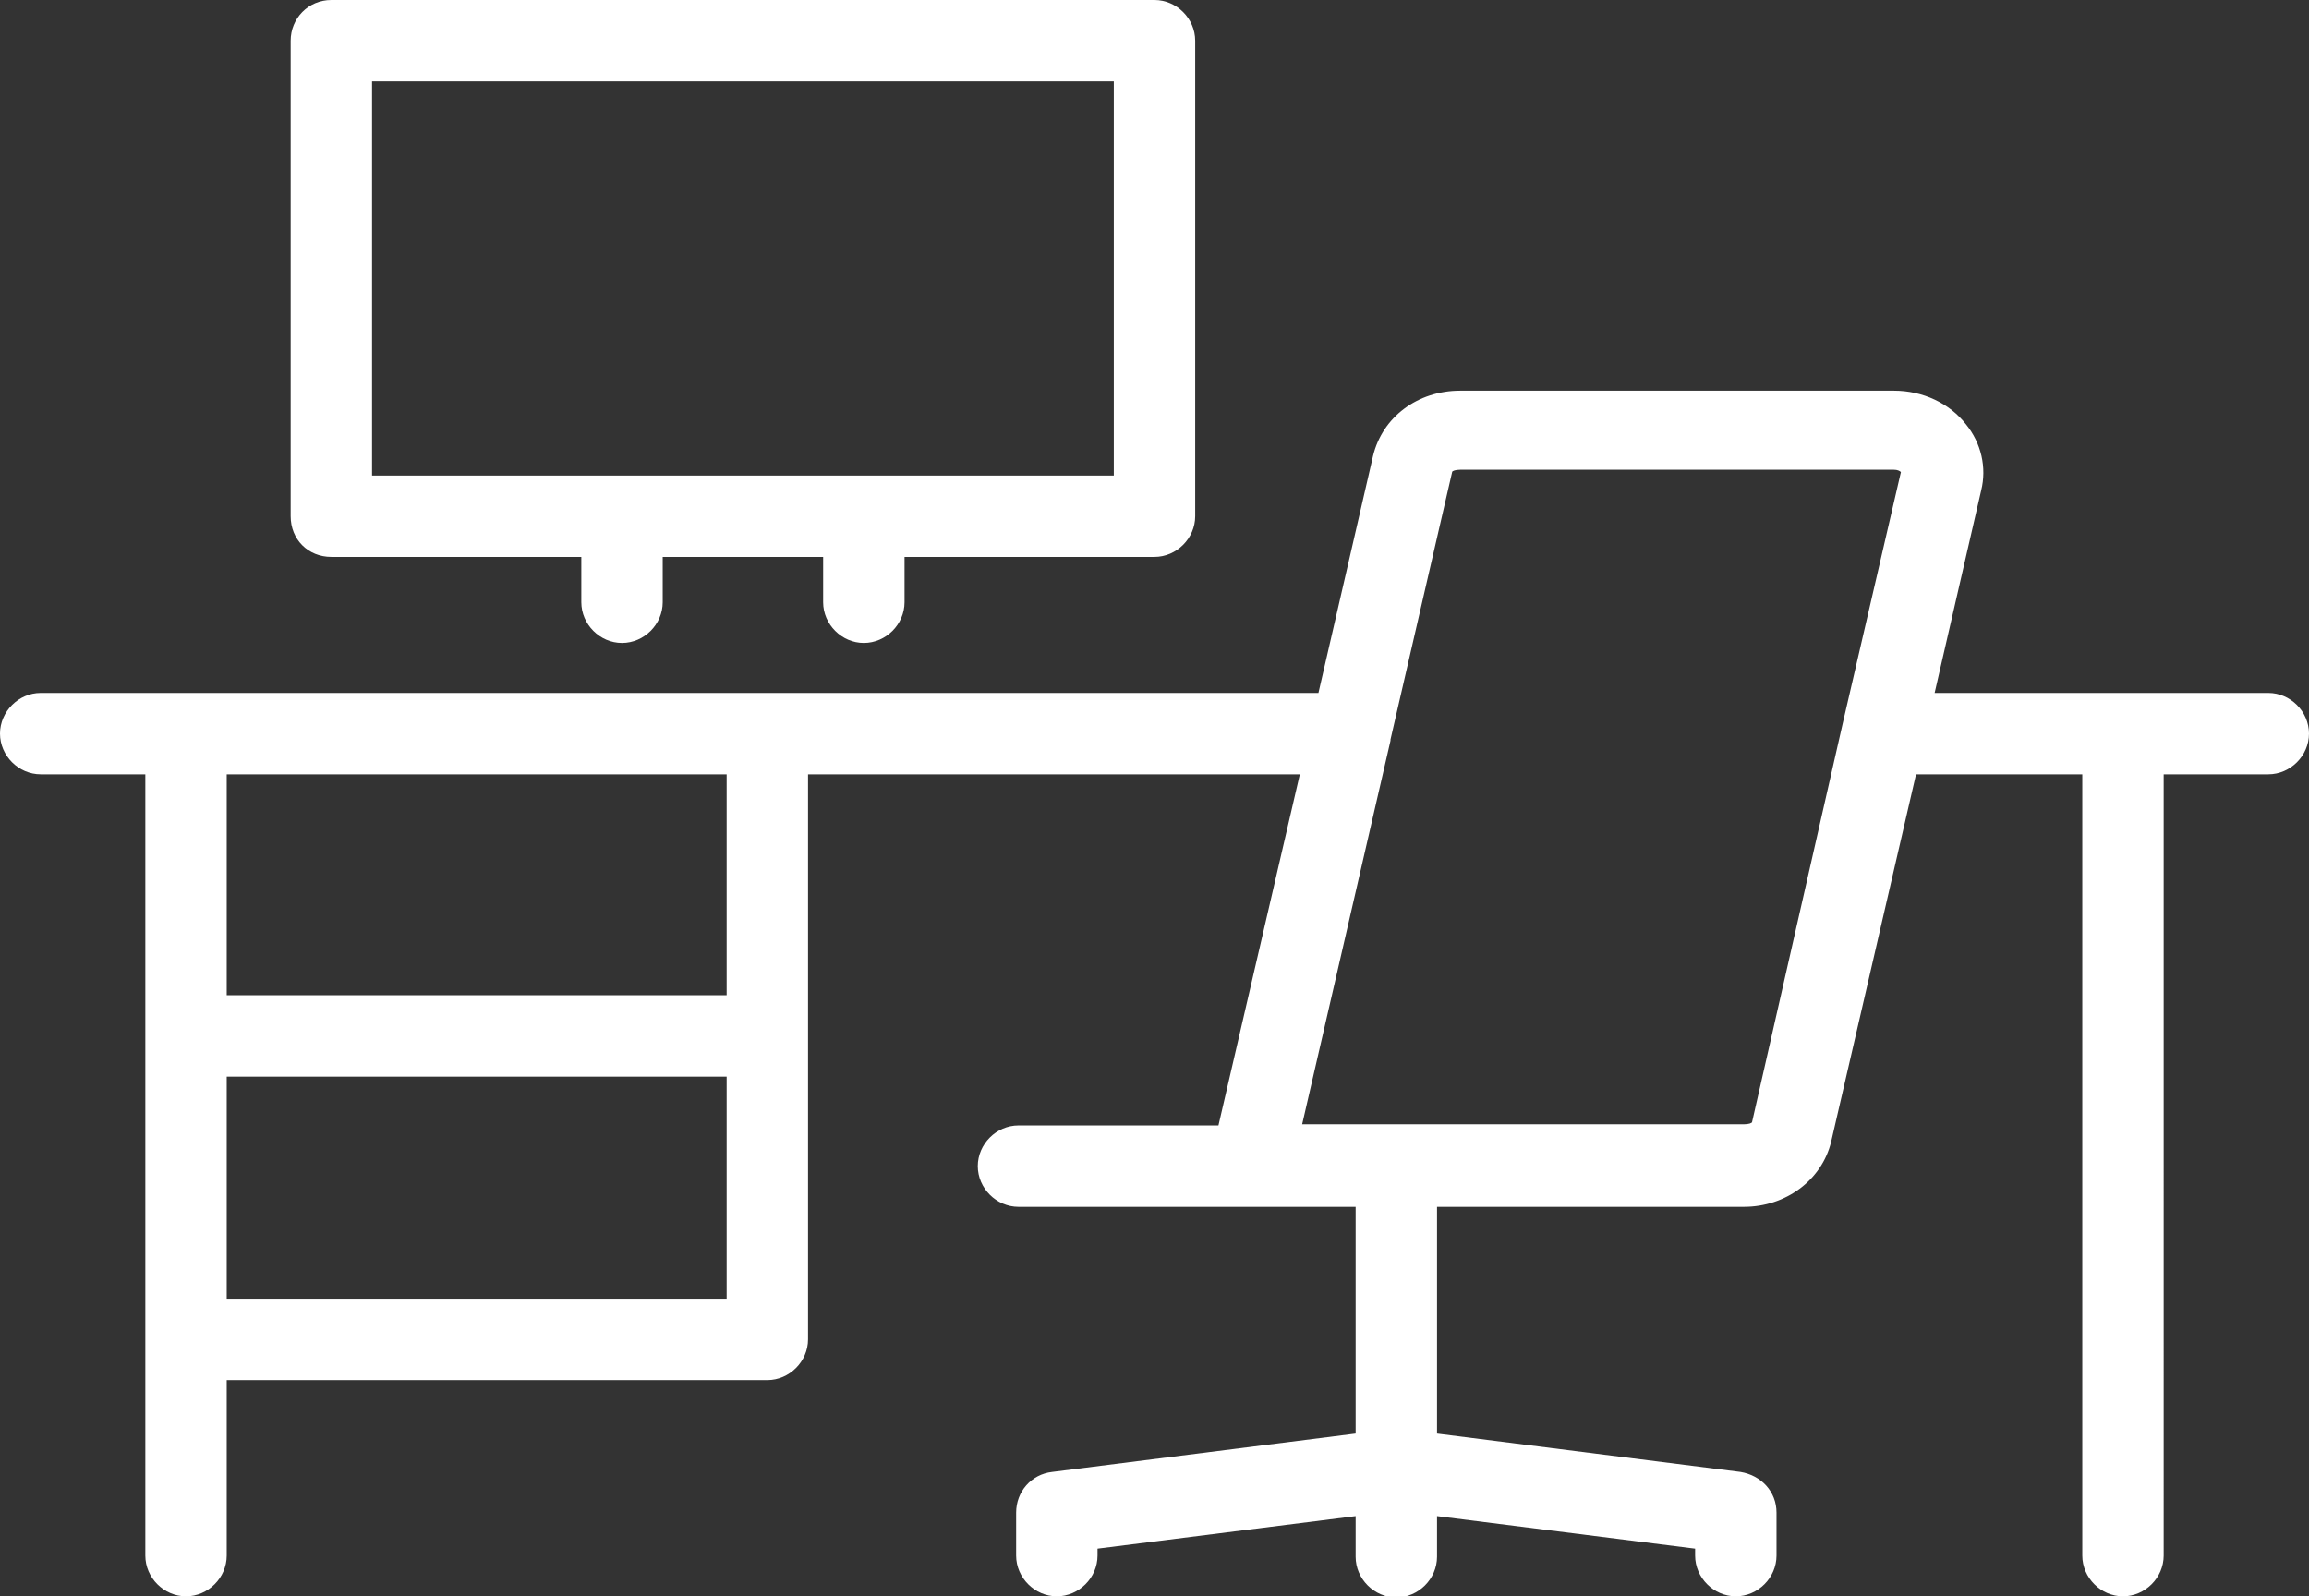
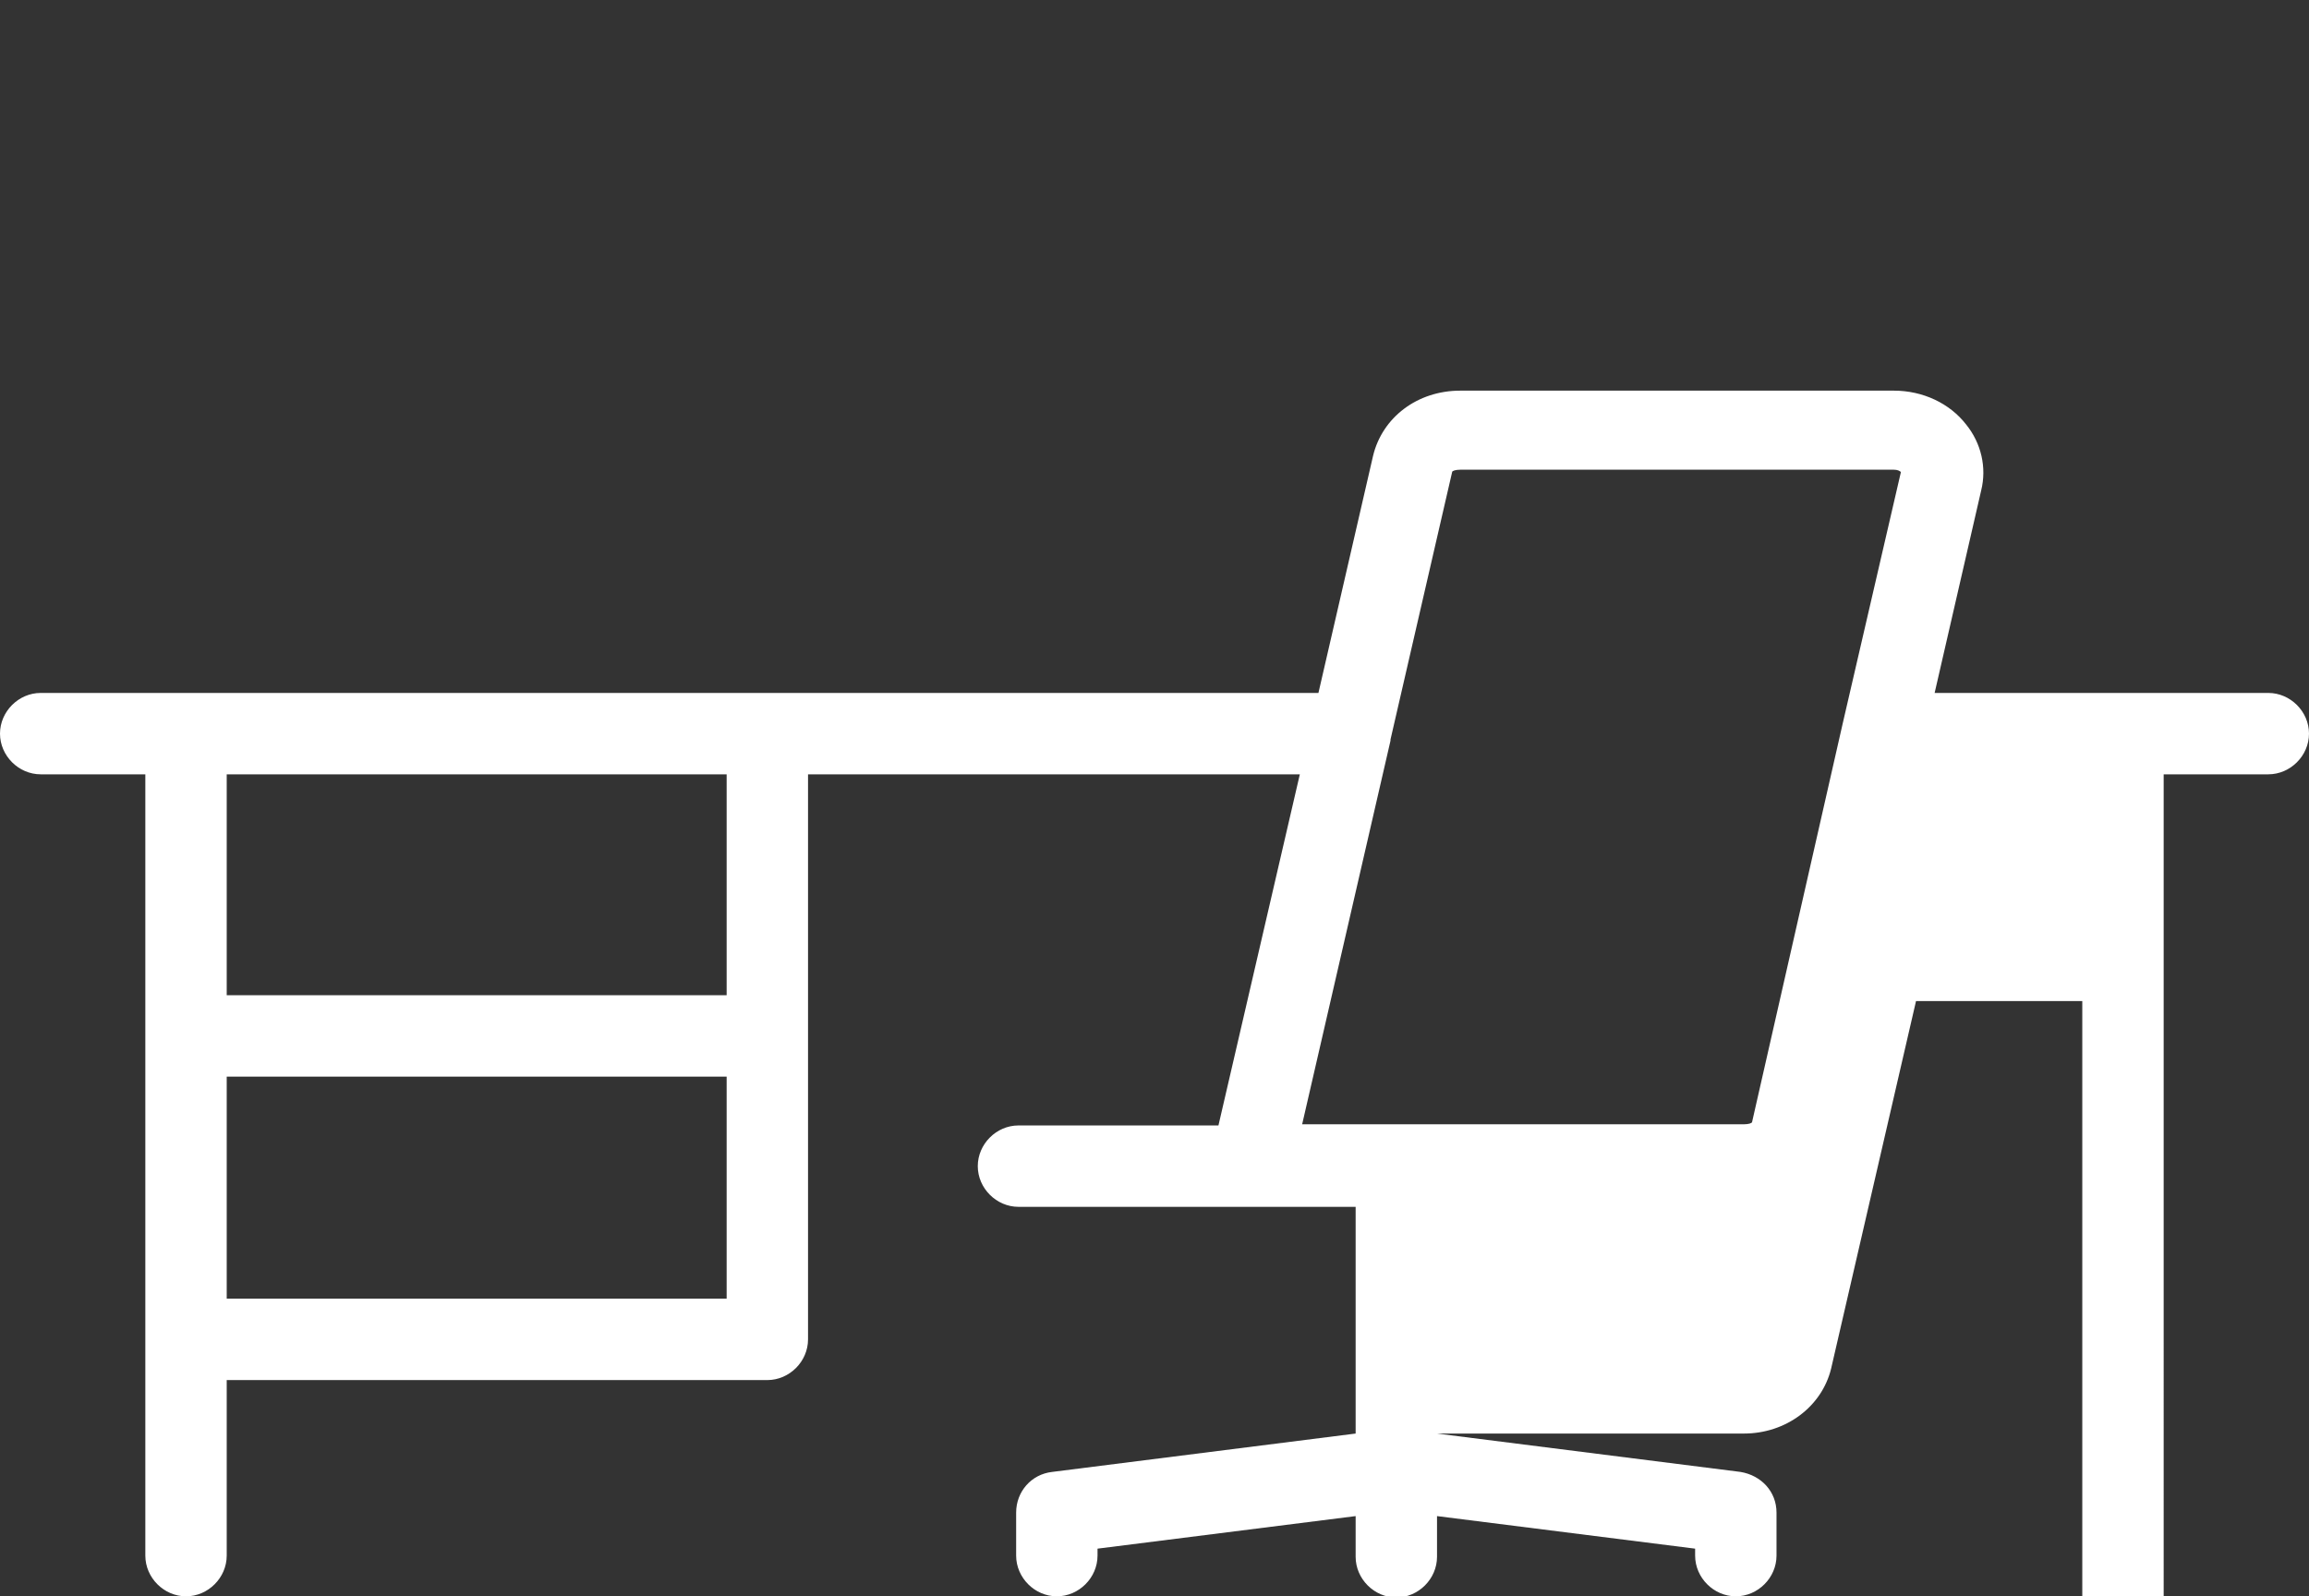
<svg xmlns="http://www.w3.org/2000/svg" version="1.1" id="Calque_2_00000028300314561902042850000003745289476111230116_" x="0px" y="0px" viewBox="0 0 198.6 137.3" style="enable-background:new 0 0 198.6 137.3;" xml:space="preserve">
  <rect x="0" y="0" width="198.6" height="137.3" fill="#333333" stroke="none" />
  <style type="text/css">
	.st0{fill:#FFFFFF;}
</style>
  <g id="Calque_1-2">
    <g>
-       <path class="st0" d="M195.1,59.6h-28.7l4-17.4c0.5-2,0-4.1-1.3-5.7c-1.4-1.8-3.7-2.9-6.2-2.9h-37.3c-3.7,0-6.7,2.3-7.5,5.6    l-4.7,20.4H3.5c-1.9,0-3.5,1.6-3.5,3.5c0,1.9,1.6,3.5,3.5,3.5h9v67.2c0,1.9,1.6,3.5,3.5,3.5s3.5-1.6,3.5-3.5v-15.1H66    c1.9,0,3.5-1.6,3.5-3.5V66.6h42.3l-7,30.2H87.6c-1.9,0-3.5,1.6-3.5,3.5s1.6,3.5,3.5,3.5h29v19.5l-26.1,3.3    c-1.8,0.2-3.1,1.7-3.1,3.5v3.7c0,1.9,1.6,3.5,3.5,3.5s3.5-1.6,3.5-3.5v-0.6l22.2-2.8v3.5c0,1.9,1.6,3.5,3.5,3.5s3.5-1.6,3.5-3.5    v-3.5l22.2,2.8v0.6c0,1.9,1.6,3.5,3.5,3.5s3.5-1.6,3.5-3.5v-3.7c0-1.8-1.3-3.2-3.1-3.5l-26.1-3.3v-19.5H150c3.6,0,6.7-2.3,7.5-5.6    l7.3-31.6h14.3v67.2c0,1.9,1.6,3.5,3.5,3.5s3.5-1.6,3.5-3.5V66.6h9c1.9,0,3.5-1.6,3.5-3.5S197,59.6,195.1,59.6z M19.5,111.7V92.6    h43v19.1H19.5z M62.5,85.6h-43V66.6h43V85.6z M150.7,96.5c0,0.1-0.3,0.2-0.7,0.2h-38l7.6-33c0,0,0-0.1,0-0.1l5.3-23    c0-0.1,0.3-0.2,0.7-0.2h37.3c0.3,0,0.5,0.1,0.6,0.2l-5,21.6c0,0,0,0,0,0L150.7,96.5L150.7,96.5z" />
-       <path class="st0" d="M28.5,47.9H50v3.9c0,1.9,1.6,3.5,3.5,3.5s3.5-1.6,3.5-3.5v-3.9h13.8v3.9c0,1.9,1.6,3.5,3.5,3.5    s3.5-1.6,3.5-3.5v-3.9h21.5c1.9,0,3.5-1.6,3.5-3.5V3.5c0-1.9-1.6-3.5-3.5-3.5H28.5C26.5,0,25,1.6,25,3.5v40.9    C25,46.4,26.5,47.9,28.5,47.9z M32,7h63.8v33.9H32V7z" />
+       <path class="st0" d="M195.1,59.6h-28.7l4-17.4c0.5-2,0-4.1-1.3-5.7c-1.4-1.8-3.7-2.9-6.2-2.9h-37.3c-3.7,0-6.7,2.3-7.5,5.6    l-4.7,20.4H3.5c-1.9,0-3.5,1.6-3.5,3.5c0,1.9,1.6,3.5,3.5,3.5h9v67.2c0,1.9,1.6,3.5,3.5,3.5s3.5-1.6,3.5-3.5v-15.1H66    c1.9,0,3.5-1.6,3.5-3.5V66.6h42.3l-7,30.2H87.6c-1.9,0-3.5,1.6-3.5,3.5s1.6,3.5,3.5,3.5h29v19.5l-26.1,3.3    c-1.8,0.2-3.1,1.7-3.1,3.5v3.7c0,1.9,1.6,3.5,3.5,3.5s3.5-1.6,3.5-3.5v-0.6l22.2-2.8v3.5c0,1.9,1.6,3.5,3.5,3.5s3.5-1.6,3.5-3.5    v-3.5l22.2,2.8v0.6c0,1.9,1.6,3.5,3.5,3.5s3.5-1.6,3.5-3.5v-3.7c0-1.8-1.3-3.2-3.1-3.5l-26.1-3.3H150c3.6,0,6.7-2.3,7.5-5.6    l7.3-31.6h14.3v67.2c0,1.9,1.6,3.5,3.5,3.5s3.5-1.6,3.5-3.5V66.6h9c1.9,0,3.5-1.6,3.5-3.5S197,59.6,195.1,59.6z M19.5,111.7V92.6    h43v19.1H19.5z M62.5,85.6h-43V66.6h43V85.6z M150.7,96.5c0,0.1-0.3,0.2-0.7,0.2h-38l7.6-33c0,0,0-0.1,0-0.1l5.3-23    c0-0.1,0.3-0.2,0.7-0.2h37.3c0.3,0,0.5,0.1,0.6,0.2l-5,21.6c0,0,0,0,0,0L150.7,96.5L150.7,96.5z" />
    </g>
  </g>
</svg>